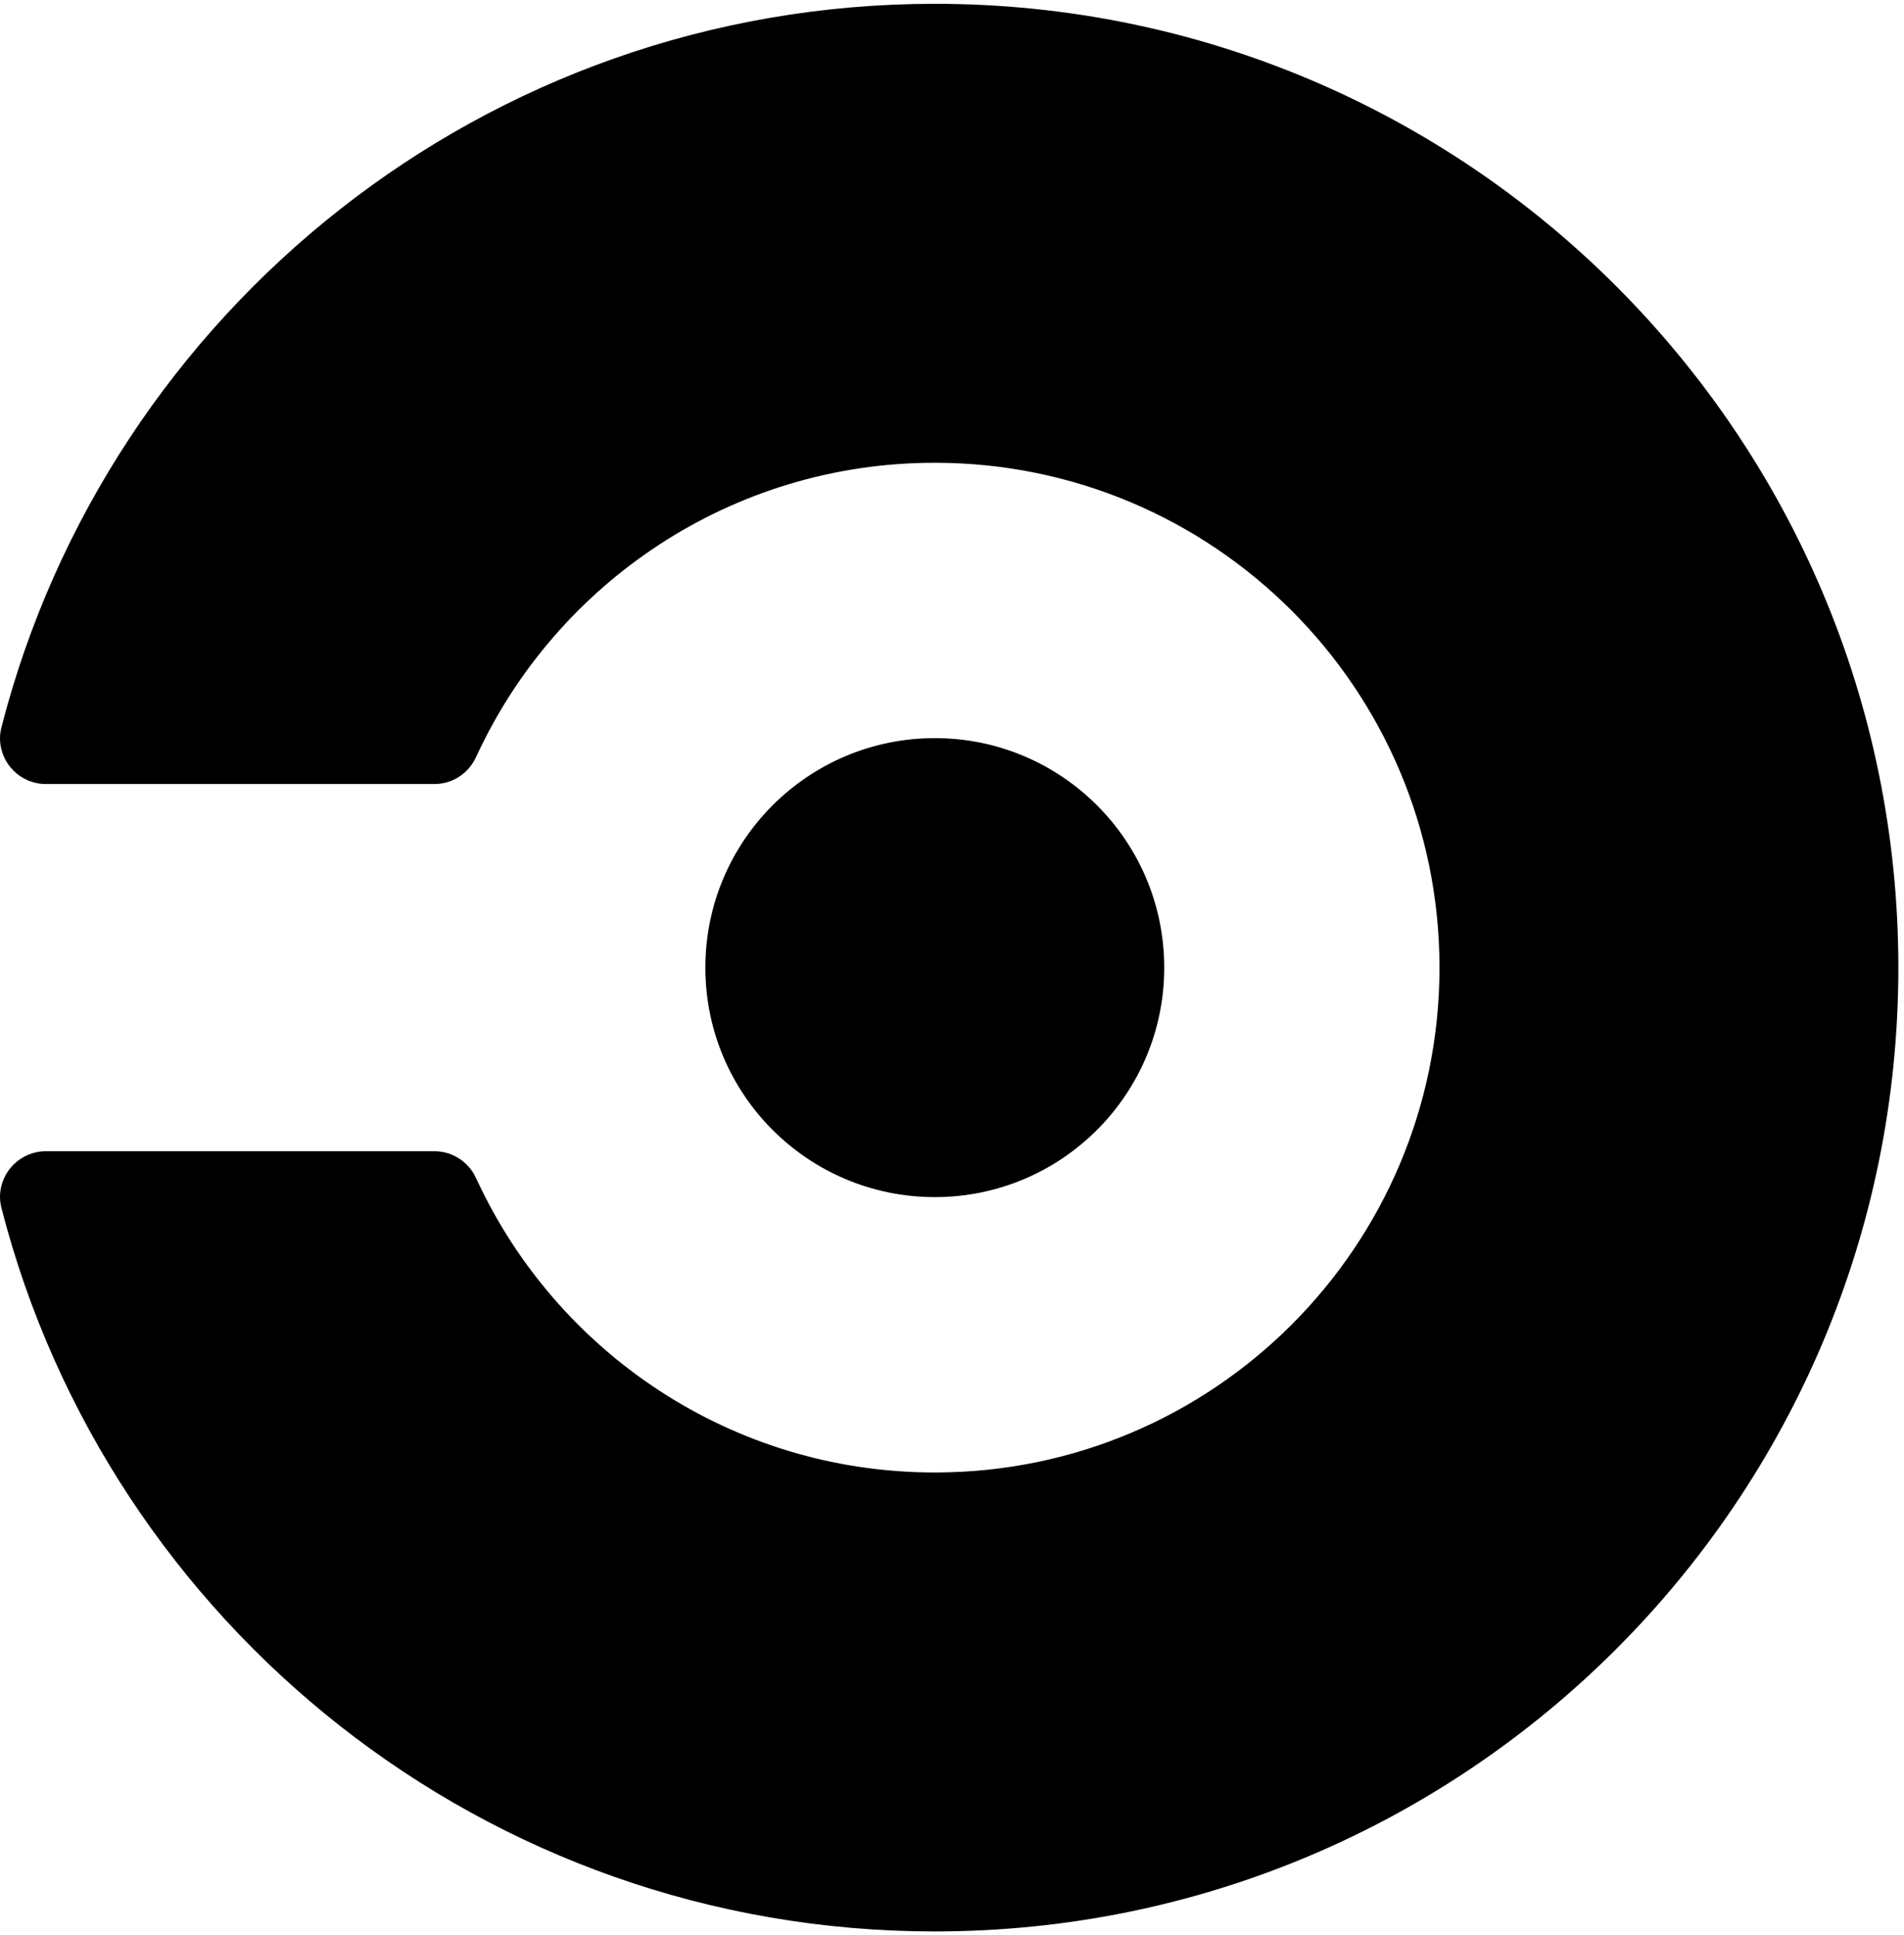
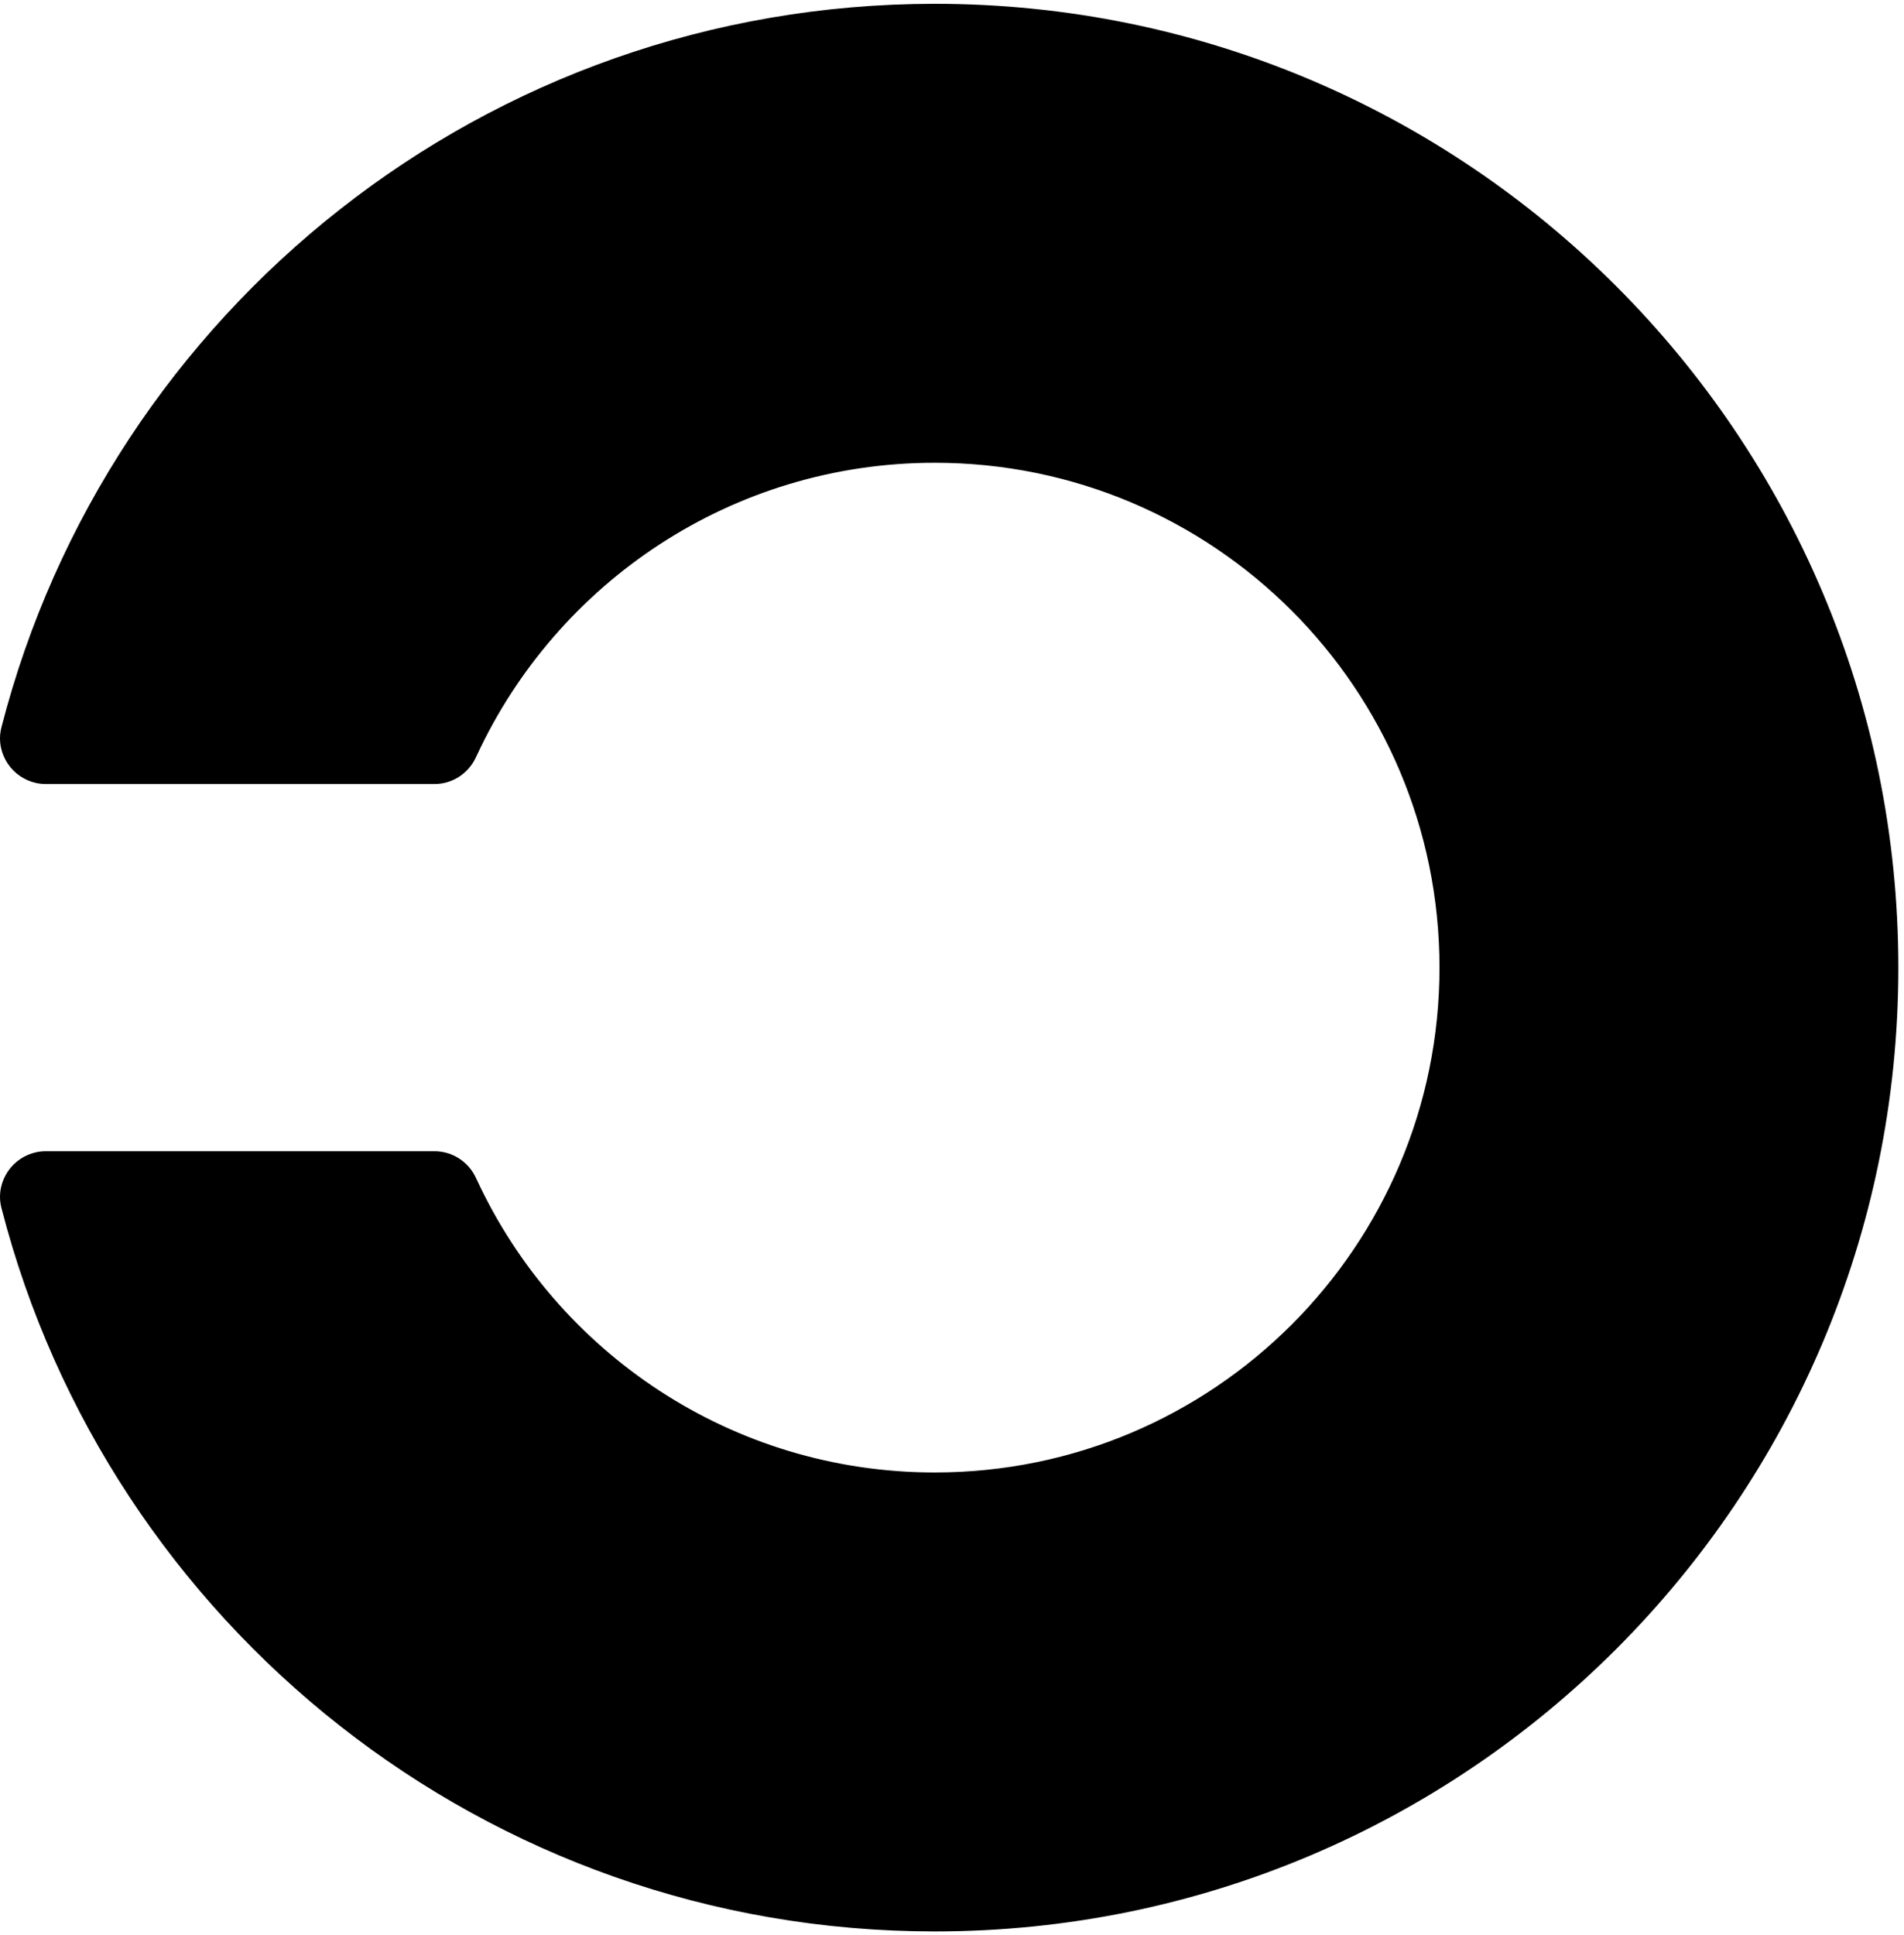
<svg xmlns="http://www.w3.org/2000/svg" width="62px" height="63px" viewBox="0 0 62 63" version="1.1">
  <title>circle-ci-logo</title>
  <g id="Page-1" stroke="none" stroke-width="1" fill="none" fill-rule="evenodd">
    <g id="circle-ci-logo" fill="#000000" fill-rule="nonzero">
-       <circle id="Oval" cx="30.44" cy="31.5" r="7.471" />
      <path d="M30.44,0.124 C15.821,0.124 3.537,10.124 0.052,23.656 C0.022,23.775 0,23.9 0,24.029 C0,24.854 0.669,25.523 1.494,25.523 L14.145,25.523 C14.748,25.523 15.263,25.165 15.499,24.65 C15.499,24.65 15.518,24.615 15.524,24.598 C18.132,18.97 23.828,15.065 30.438,15.065 C39.515,15.065 46.874,22.422 46.874,31.5 C46.874,40.578 39.517,47.935 30.44,47.935 C23.83,47.935 18.135,44.03 15.526,38.403 C15.519,38.385 15.5,38.35 15.5,38.35 C15.259,37.819 14.729,37.478 14.146,37.477 L1.495,37.477 C0.669,37.477 0,38.146 0,38.971 C0,39.1 0.021,39.225 0.052,39.344 C3.537,52.876 15.821,62.876 30.44,62.876 C47.769,62.876 61.816,48.828 61.816,31.5 C61.816,14.172 47.769,0.124 30.44,0.124 Z" id="Shape" />
    </g>
  </g>
</svg>